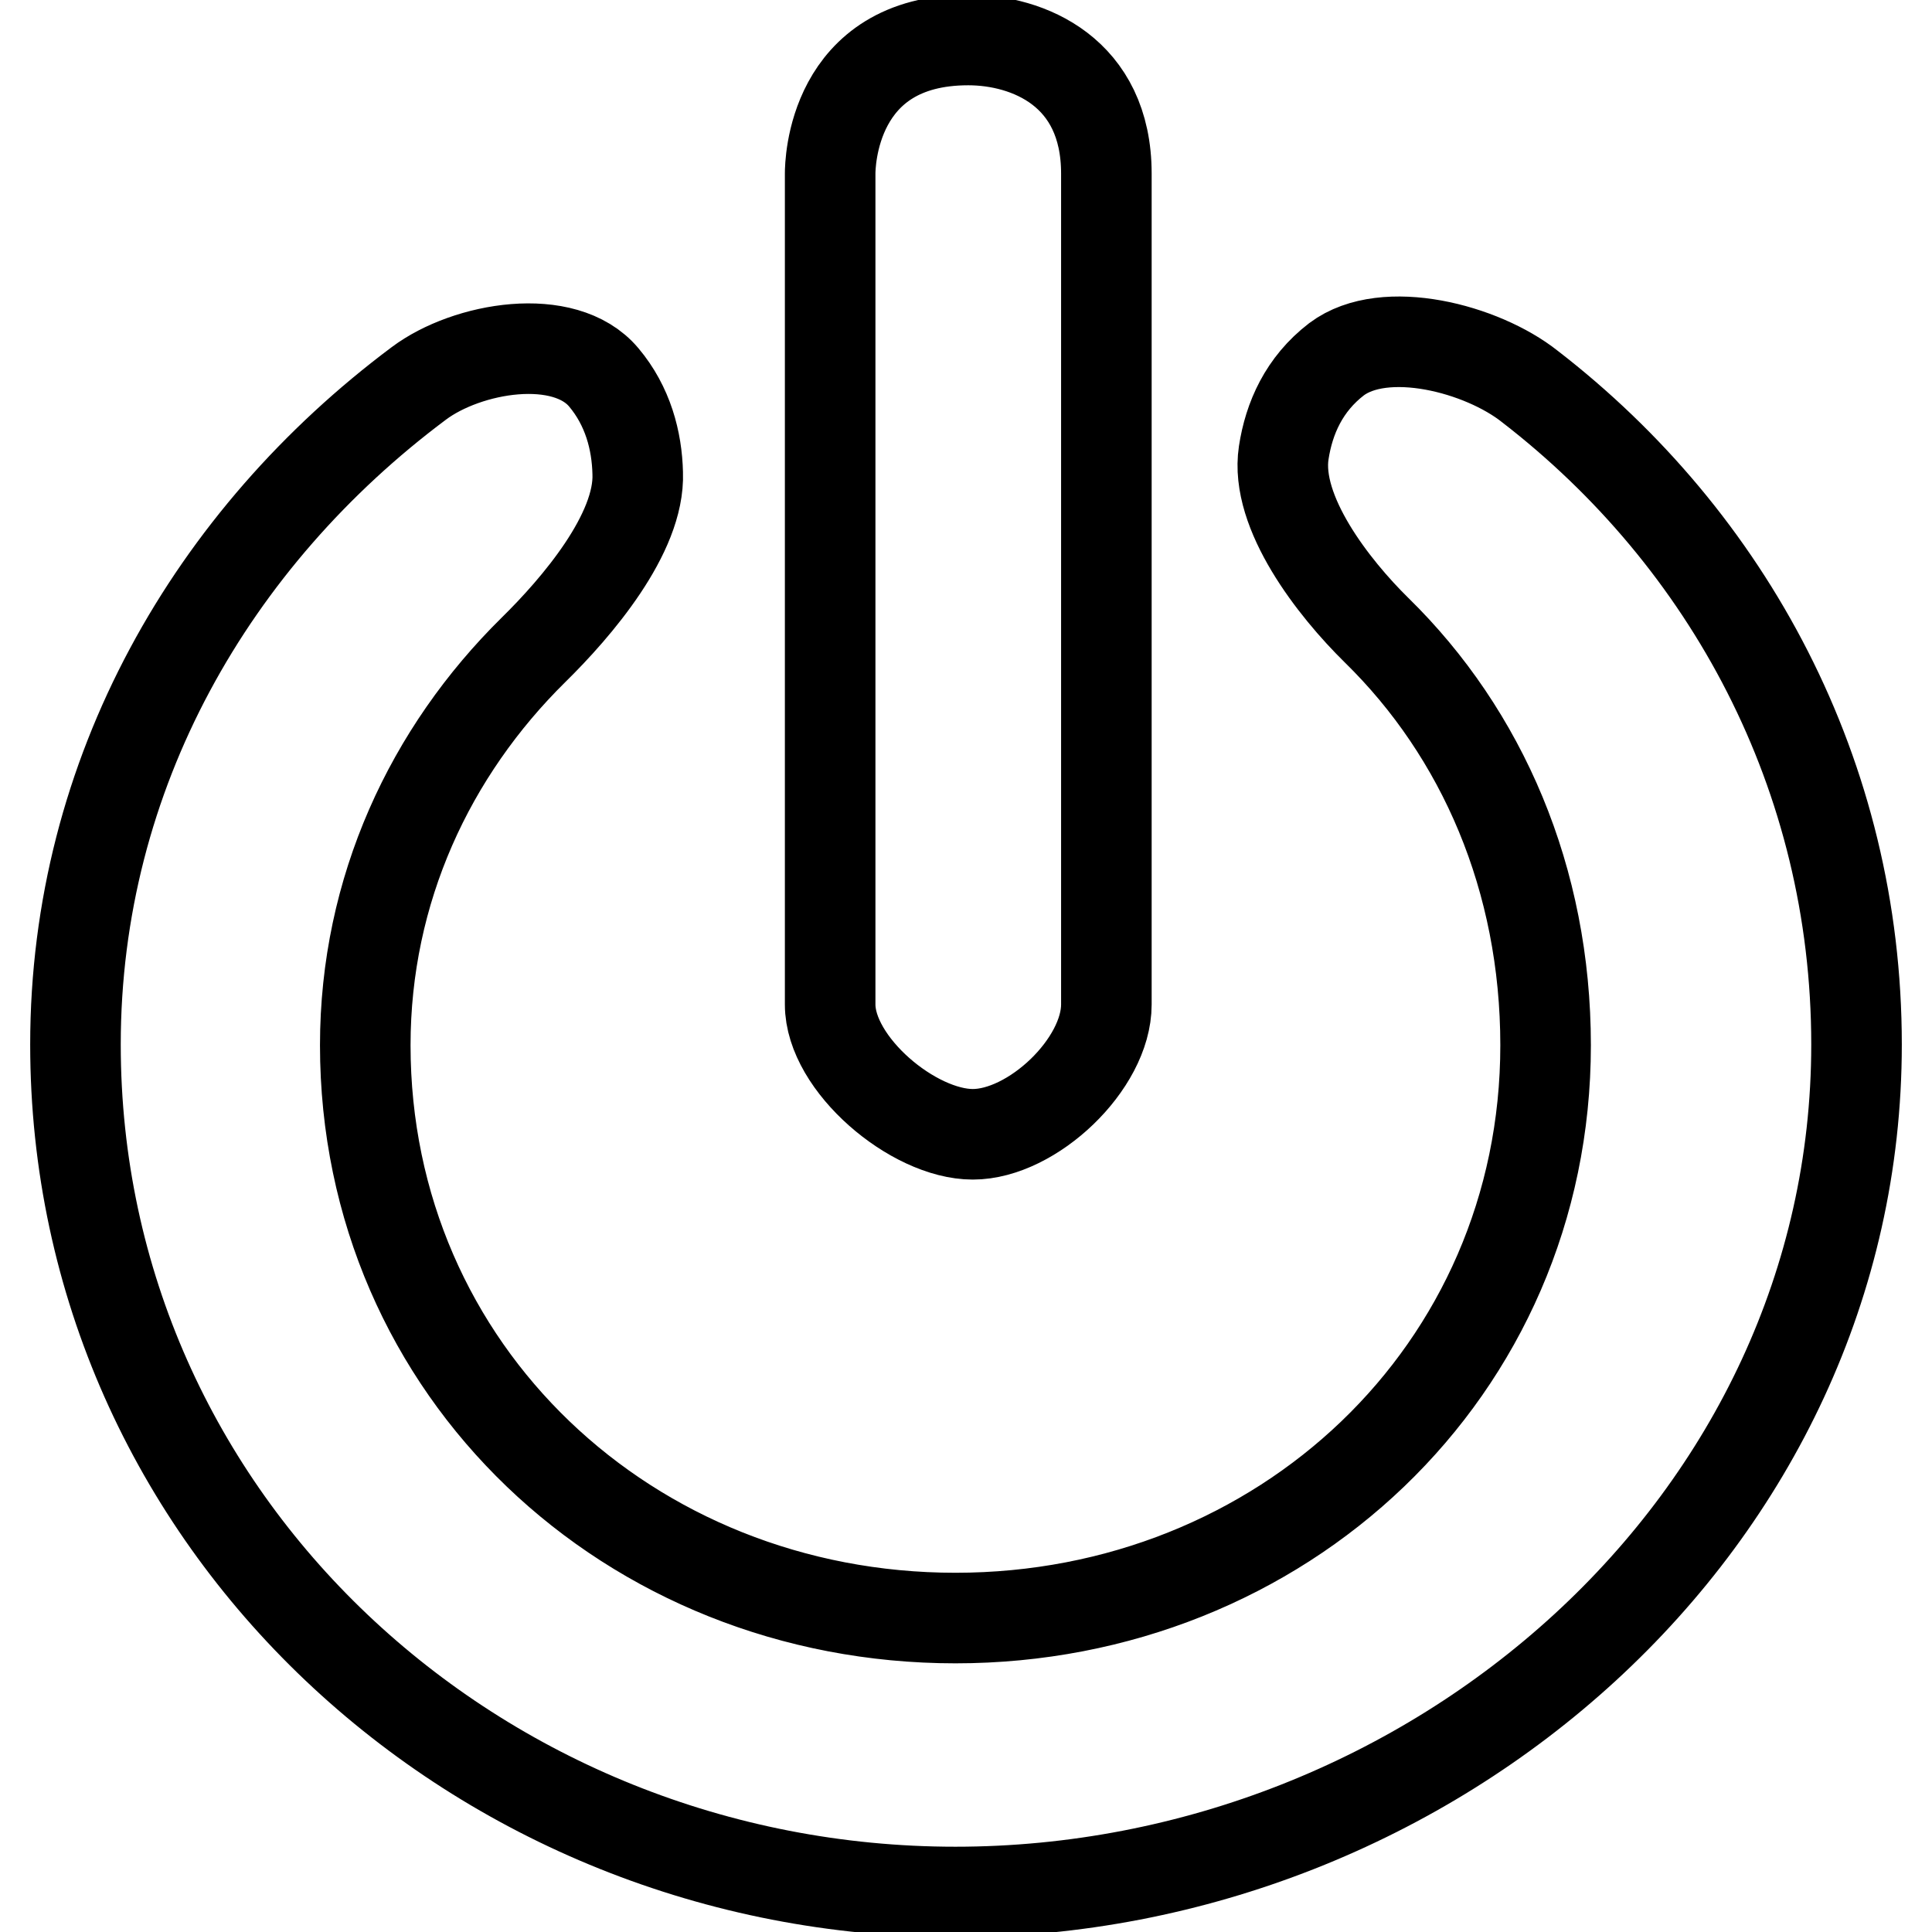
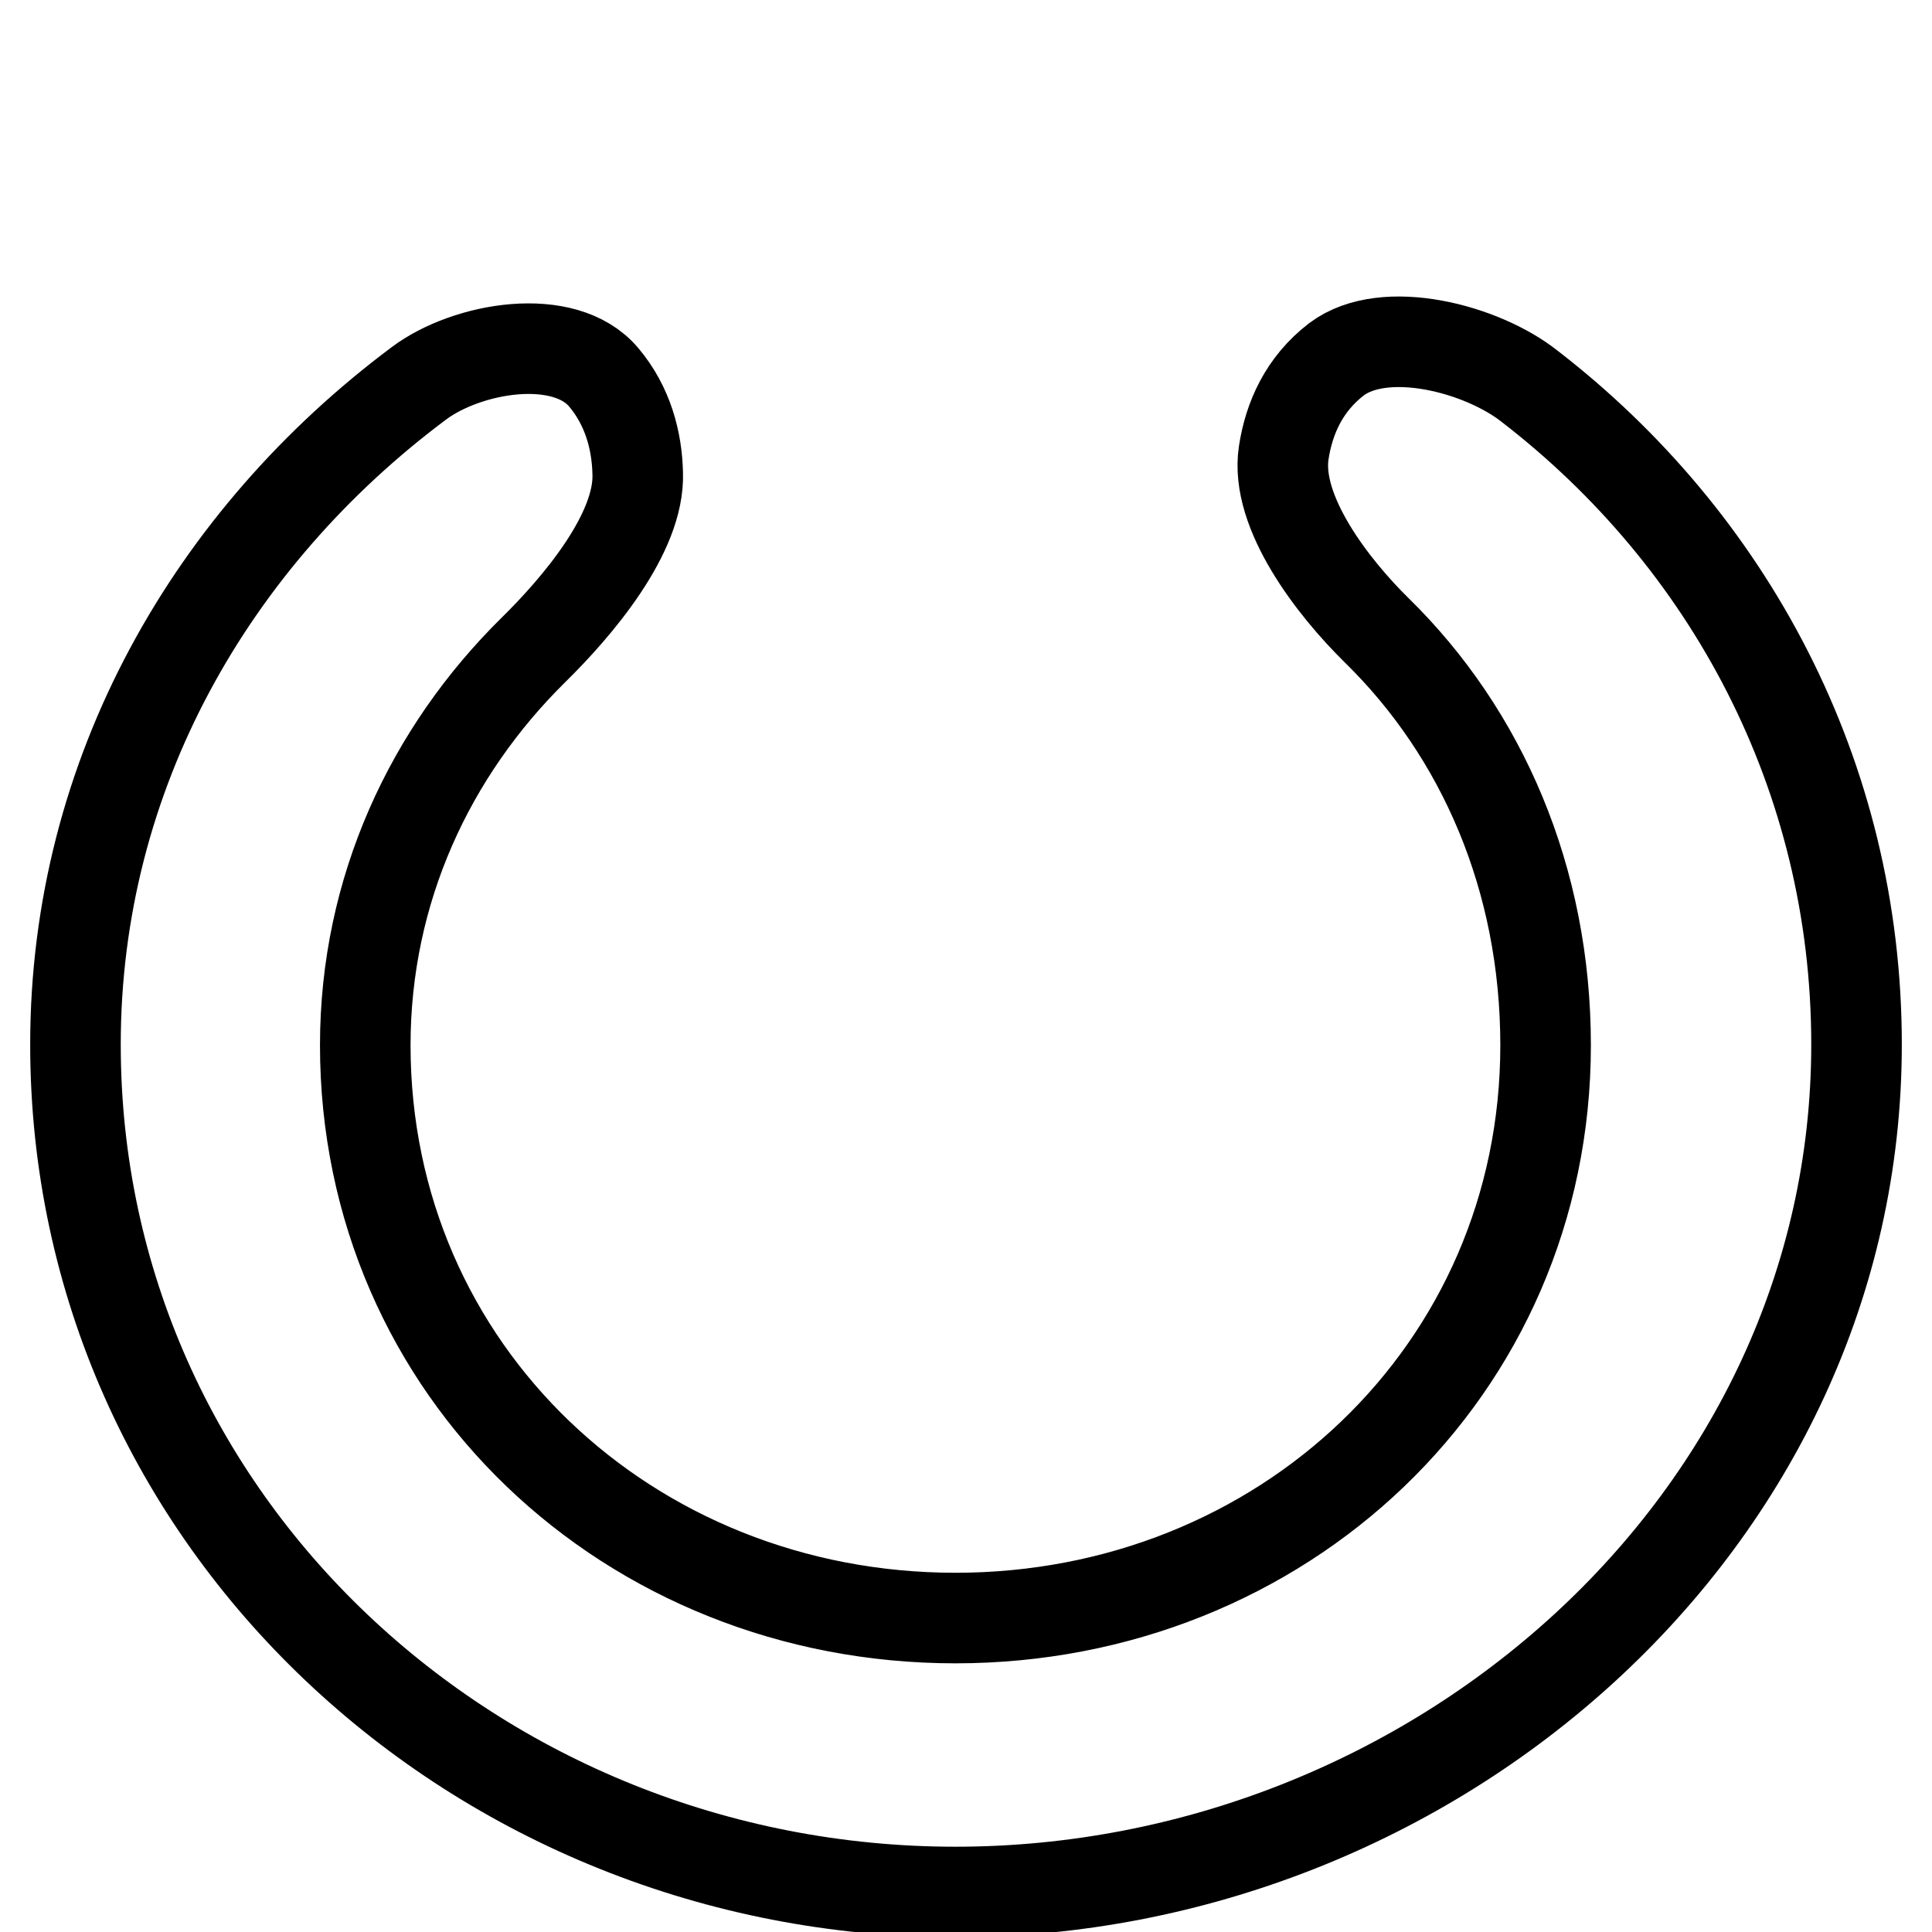
<svg xmlns="http://www.w3.org/2000/svg" version="1.1" x="0px" y="0px" viewBox="0 0 256 256" enable-background="new 0 0 256 256" xml:space="preserve">
  <g>
    <g>
      <g>
        <path stroke-width="12" fill-opacity="0" stroke="#000000" d="M10,138.4c0-36,18.2-67.2,45.5-87.6C61.9,46,74.8,43.8,80,50c3.2,3.8,4.4,8.4,4.5,12.7c0.3,8-8.1,17.8-13.8,23.4C57,99.6,48.4,117.9,48.4,138.5c0,43.2,35,75.9,78.2,75.9c43.2,0,78.2-32.7,78.2-75.9c0-22-8.4-41.3-22.4-55c-5.7-5.6-13.5-15.6-12.3-23.5c0.7-4.6,2.7-9.1,7-12.4c6.4-4.8,19.3-1.4,25.6,3.6C229,71.5,246,102.7,246,138.4c0,63.3-56.1,112.3-119.4,112.3C63.3,250.7,10,201.7,10,138.4z" />
-         <path stroke-width="12" fill-opacity="0" stroke="#000000" d="M128.9,150.3c-7.9,0-18.9-9.3-18.9-17.2V23c0-1.1,0.2-17.7,18.3-17.7c7.9,0,18.3,4.2,18.3,17.7v110.1C146.6,141,136.8,150.3,128.9,150.3z" />
      </g>
      <g />
      <g />
      <g />
      <g />
      <g />
      <g />
      <g />
      <g />
      <g />
      <g />
      <g />
      <g />
      <g />
      <g />
      <g />
    </g>
  </g>
</svg>